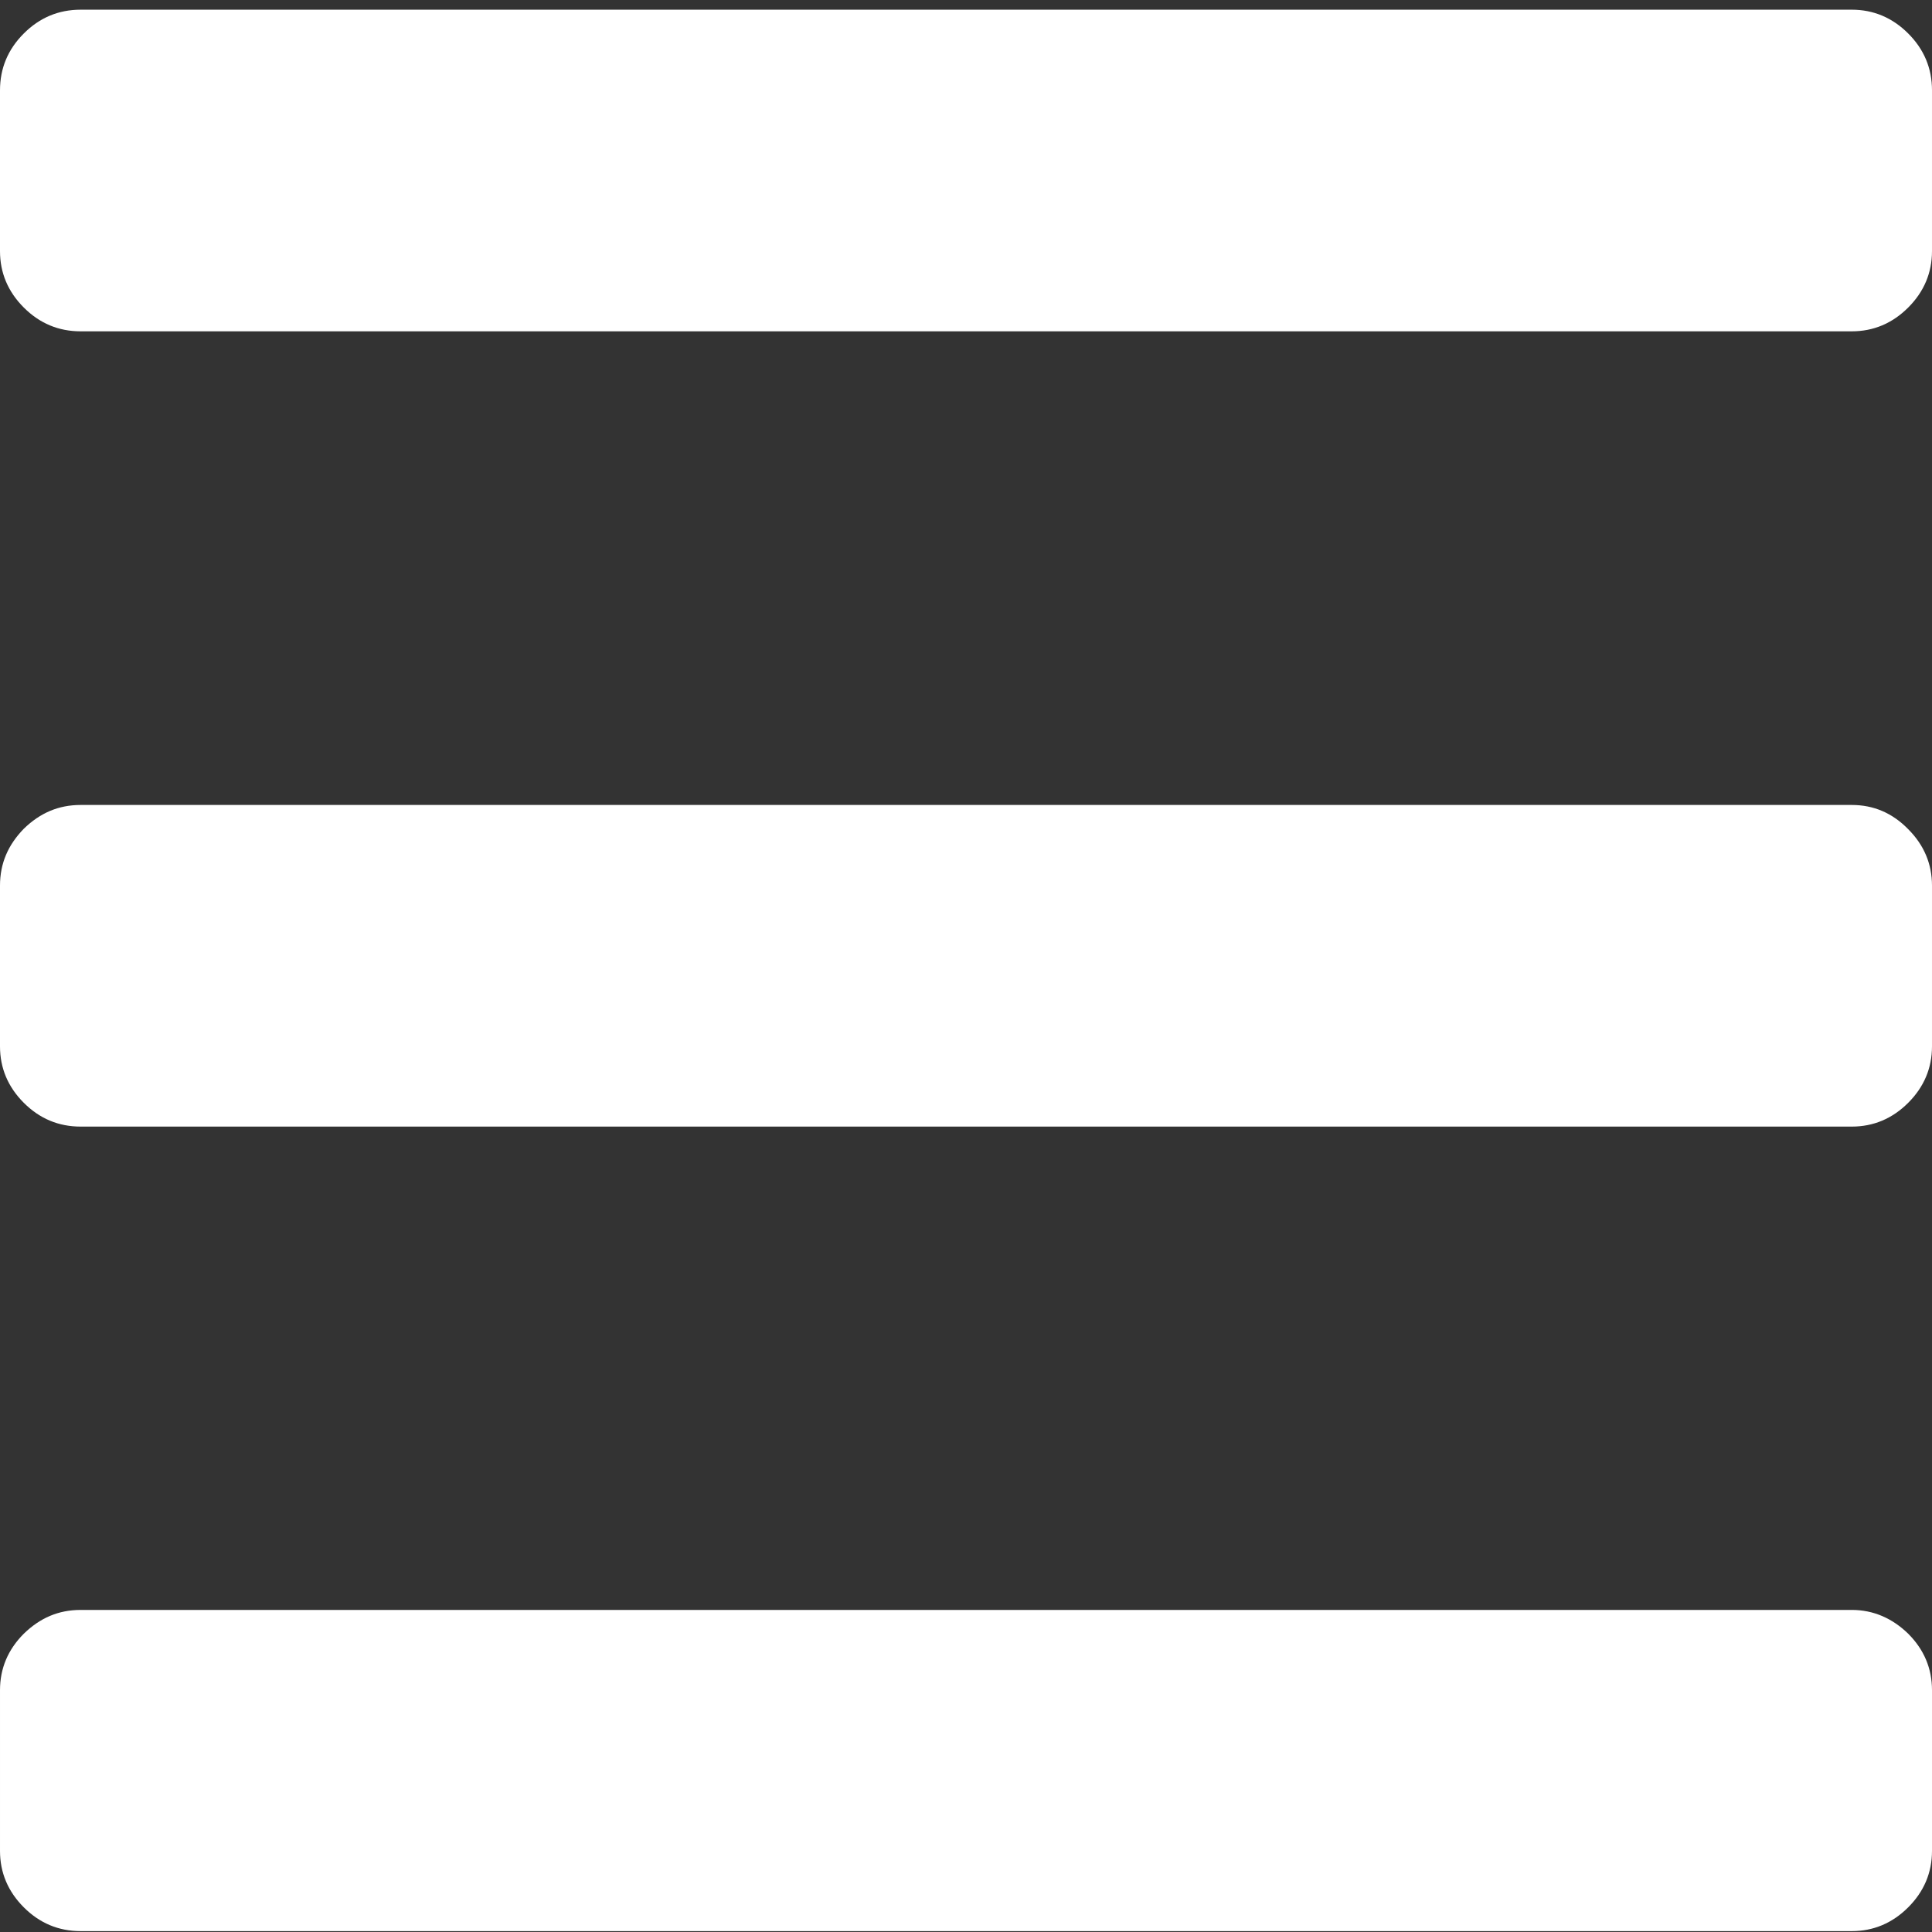
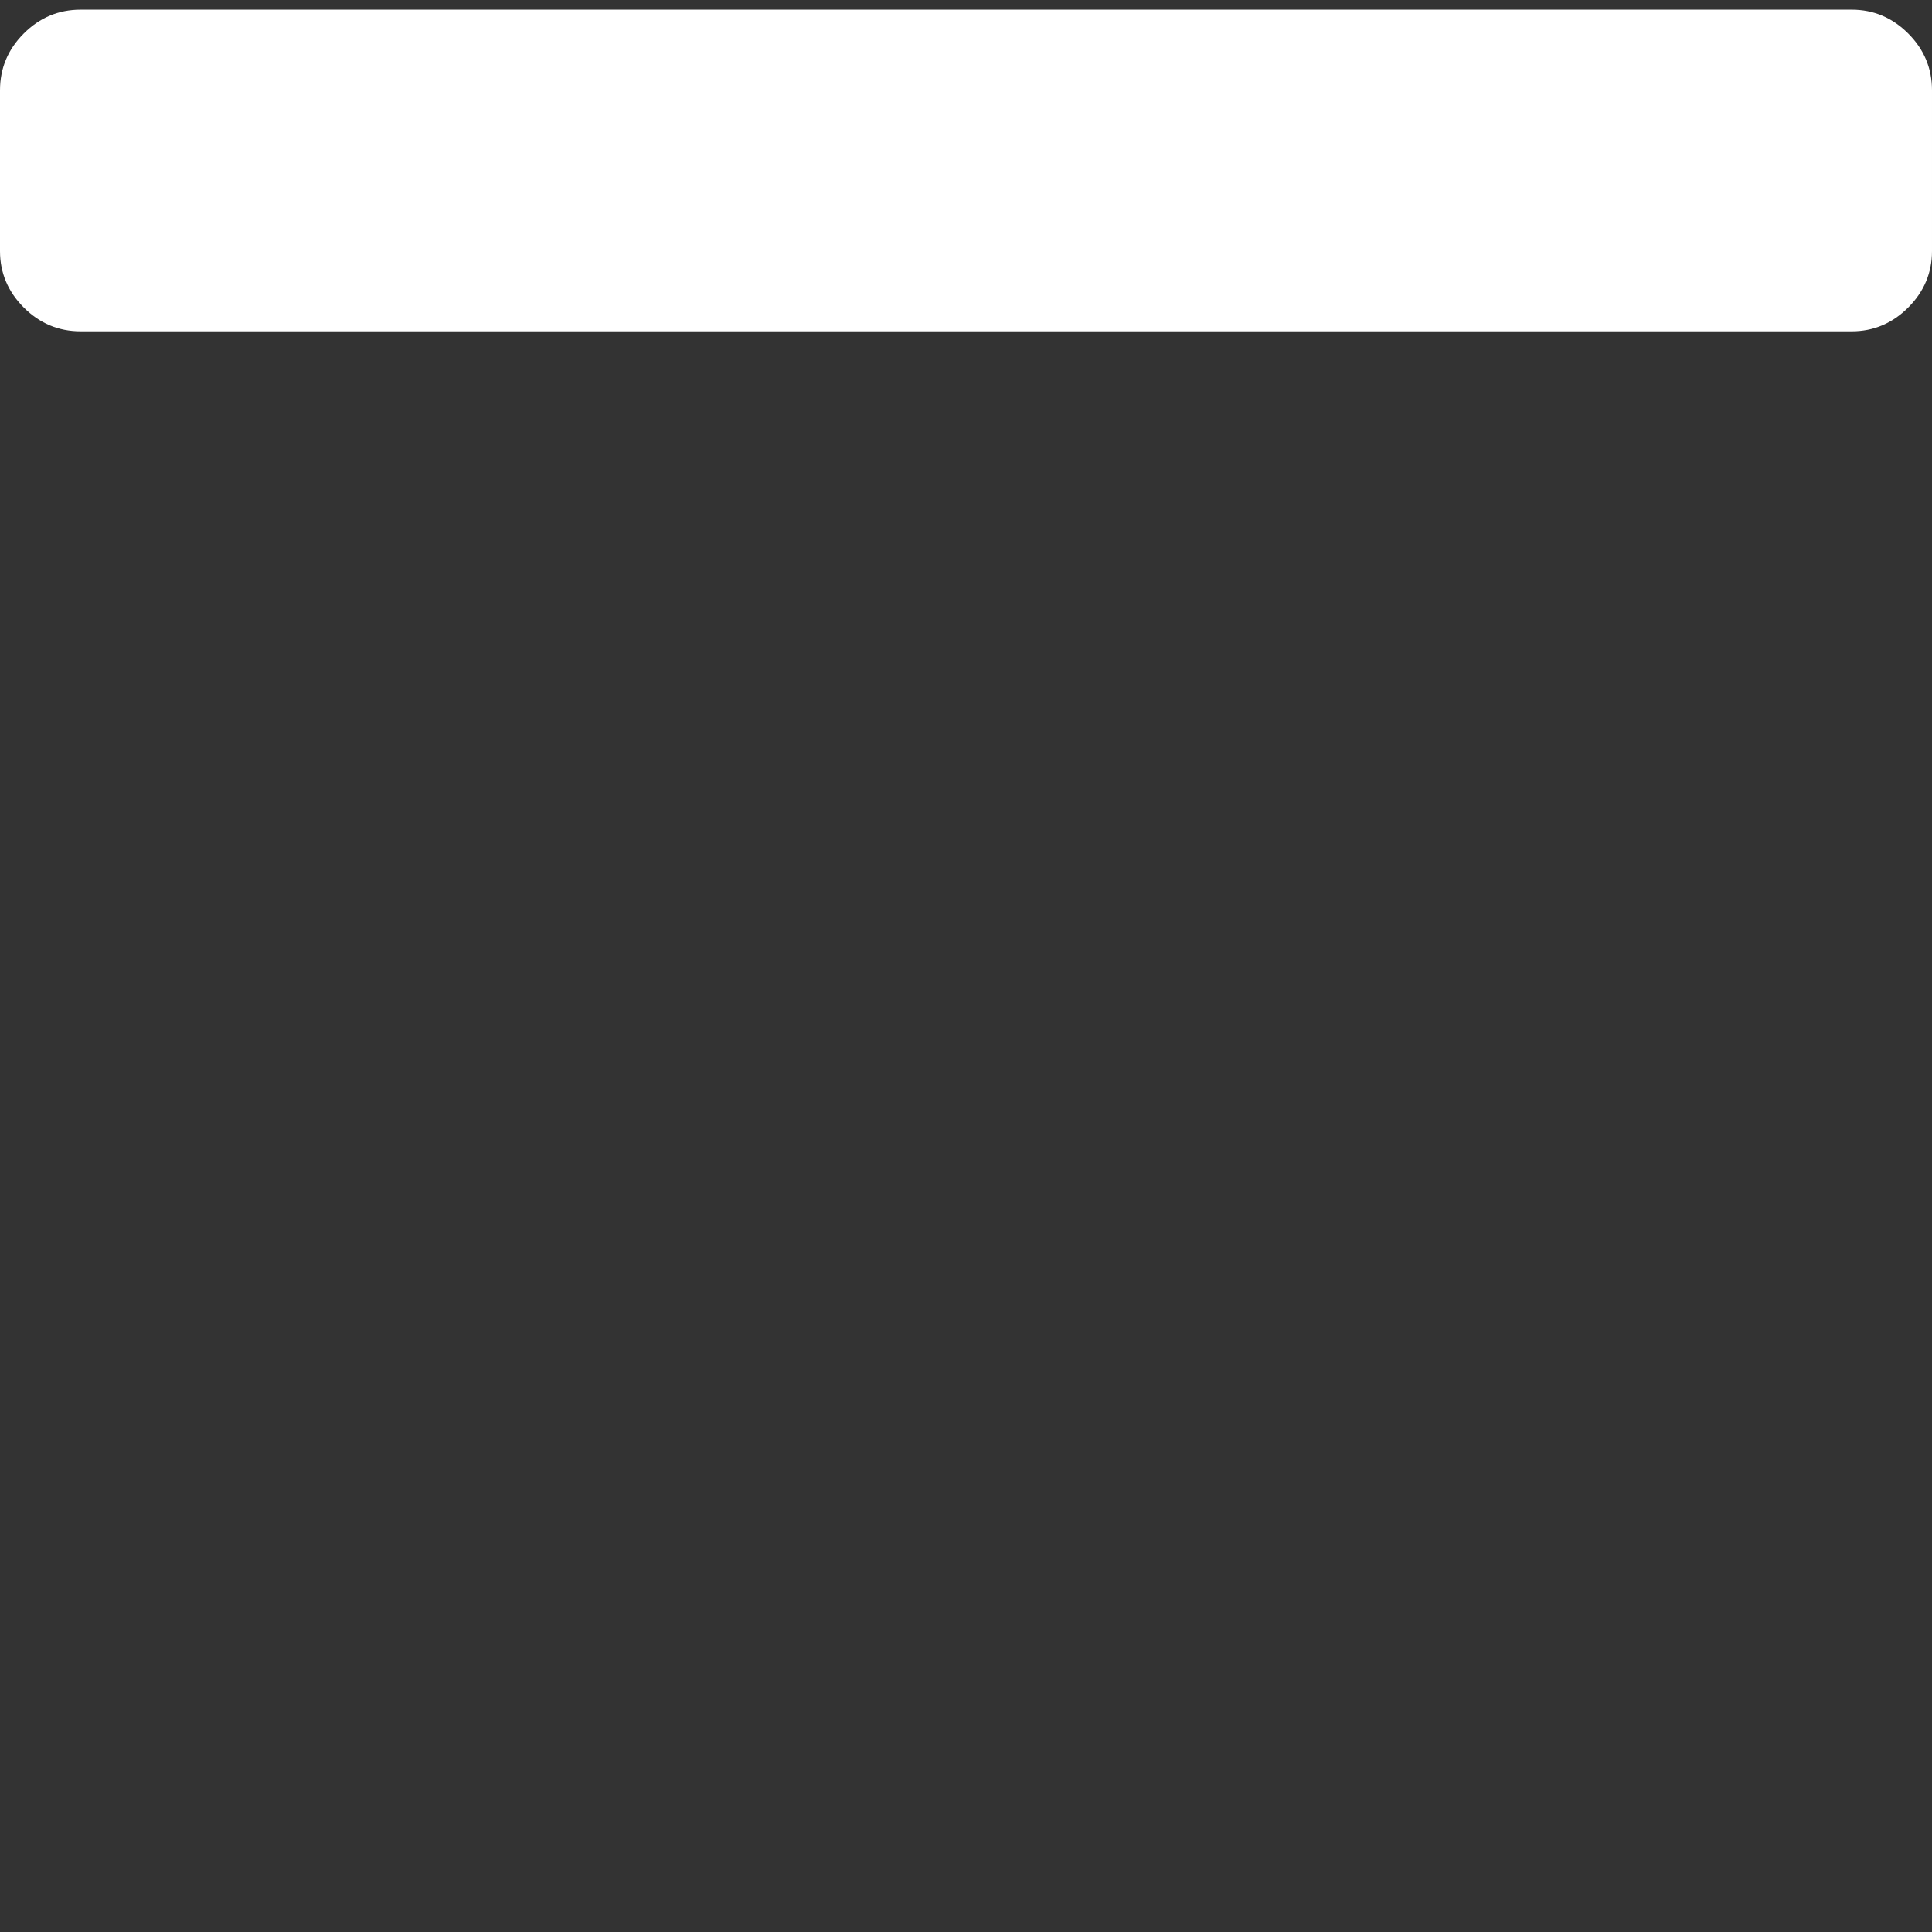
<svg xmlns="http://www.w3.org/2000/svg" version="1.1" id="Capa_1" x="0px" y="0px" viewBox="0 0 438.5 438.5" style="enable-background:new 0 0 438.5 438.5;" xml:space="preserve">
  <rect x="0" y="0" width="438.5" height="438.5" fill="#333333" stroke="none" />
  <style type="text/css">
	.st0{fill:#FFFFFF;}
</style>
-   <path class="st0" d="M420.3,365.4h-402c-5,0-9.2,1.8-12.9,5.4c-3.6,3.6-5.4,7.9-5.4,12.8v36.5c0,4.9,1.8,9.2,5.4,12.8  c3.6,3.6,7.9,5.4,12.9,5.4h402c4.9,0,9.2-1.8,12.8-5.4c3.6-3.6,5.4-7.9,5.4-12.8v-36.5c0-4.9-1.8-9.2-5.4-12.8  C429.5,367.3,425.2,365.4,420.3,365.4z" />
  <path class="st0" d="M433.1,7.6c-3.6-3.6-7.9-5.4-12.8-5.4h-402C13.3,2.2,9,4,5.4,7.6S0,15.5,0,20.5V57c0,4.9,1.8,9.2,5.4,12.8  c3.6,3.6,7.9,5.4,12.9,5.4h402c4.9,0,9.2-1.8,12.8-5.4c3.6-3.6,5.4-7.9,5.4-12.8V20.5C438.5,15.5,436.7,11.2,433.1,7.6z" />
-   <path class="st0" d="M420.3,182.7h-402c-5,0-9.2,1.8-12.9,5.4C1.8,191.8,0,196,0,201v36.5c0,4.9,1.8,9.2,5.4,12.8s7.9,5.4,12.9,5.4  h402c4.9,0,9.2-1.8,12.8-5.4c3.6-3.6,5.4-7.9,5.4-12.8V201c0-4.9-1.8-9.2-5.4-12.8C429.5,184.5,425.2,182.7,420.3,182.7z" />
</svg>